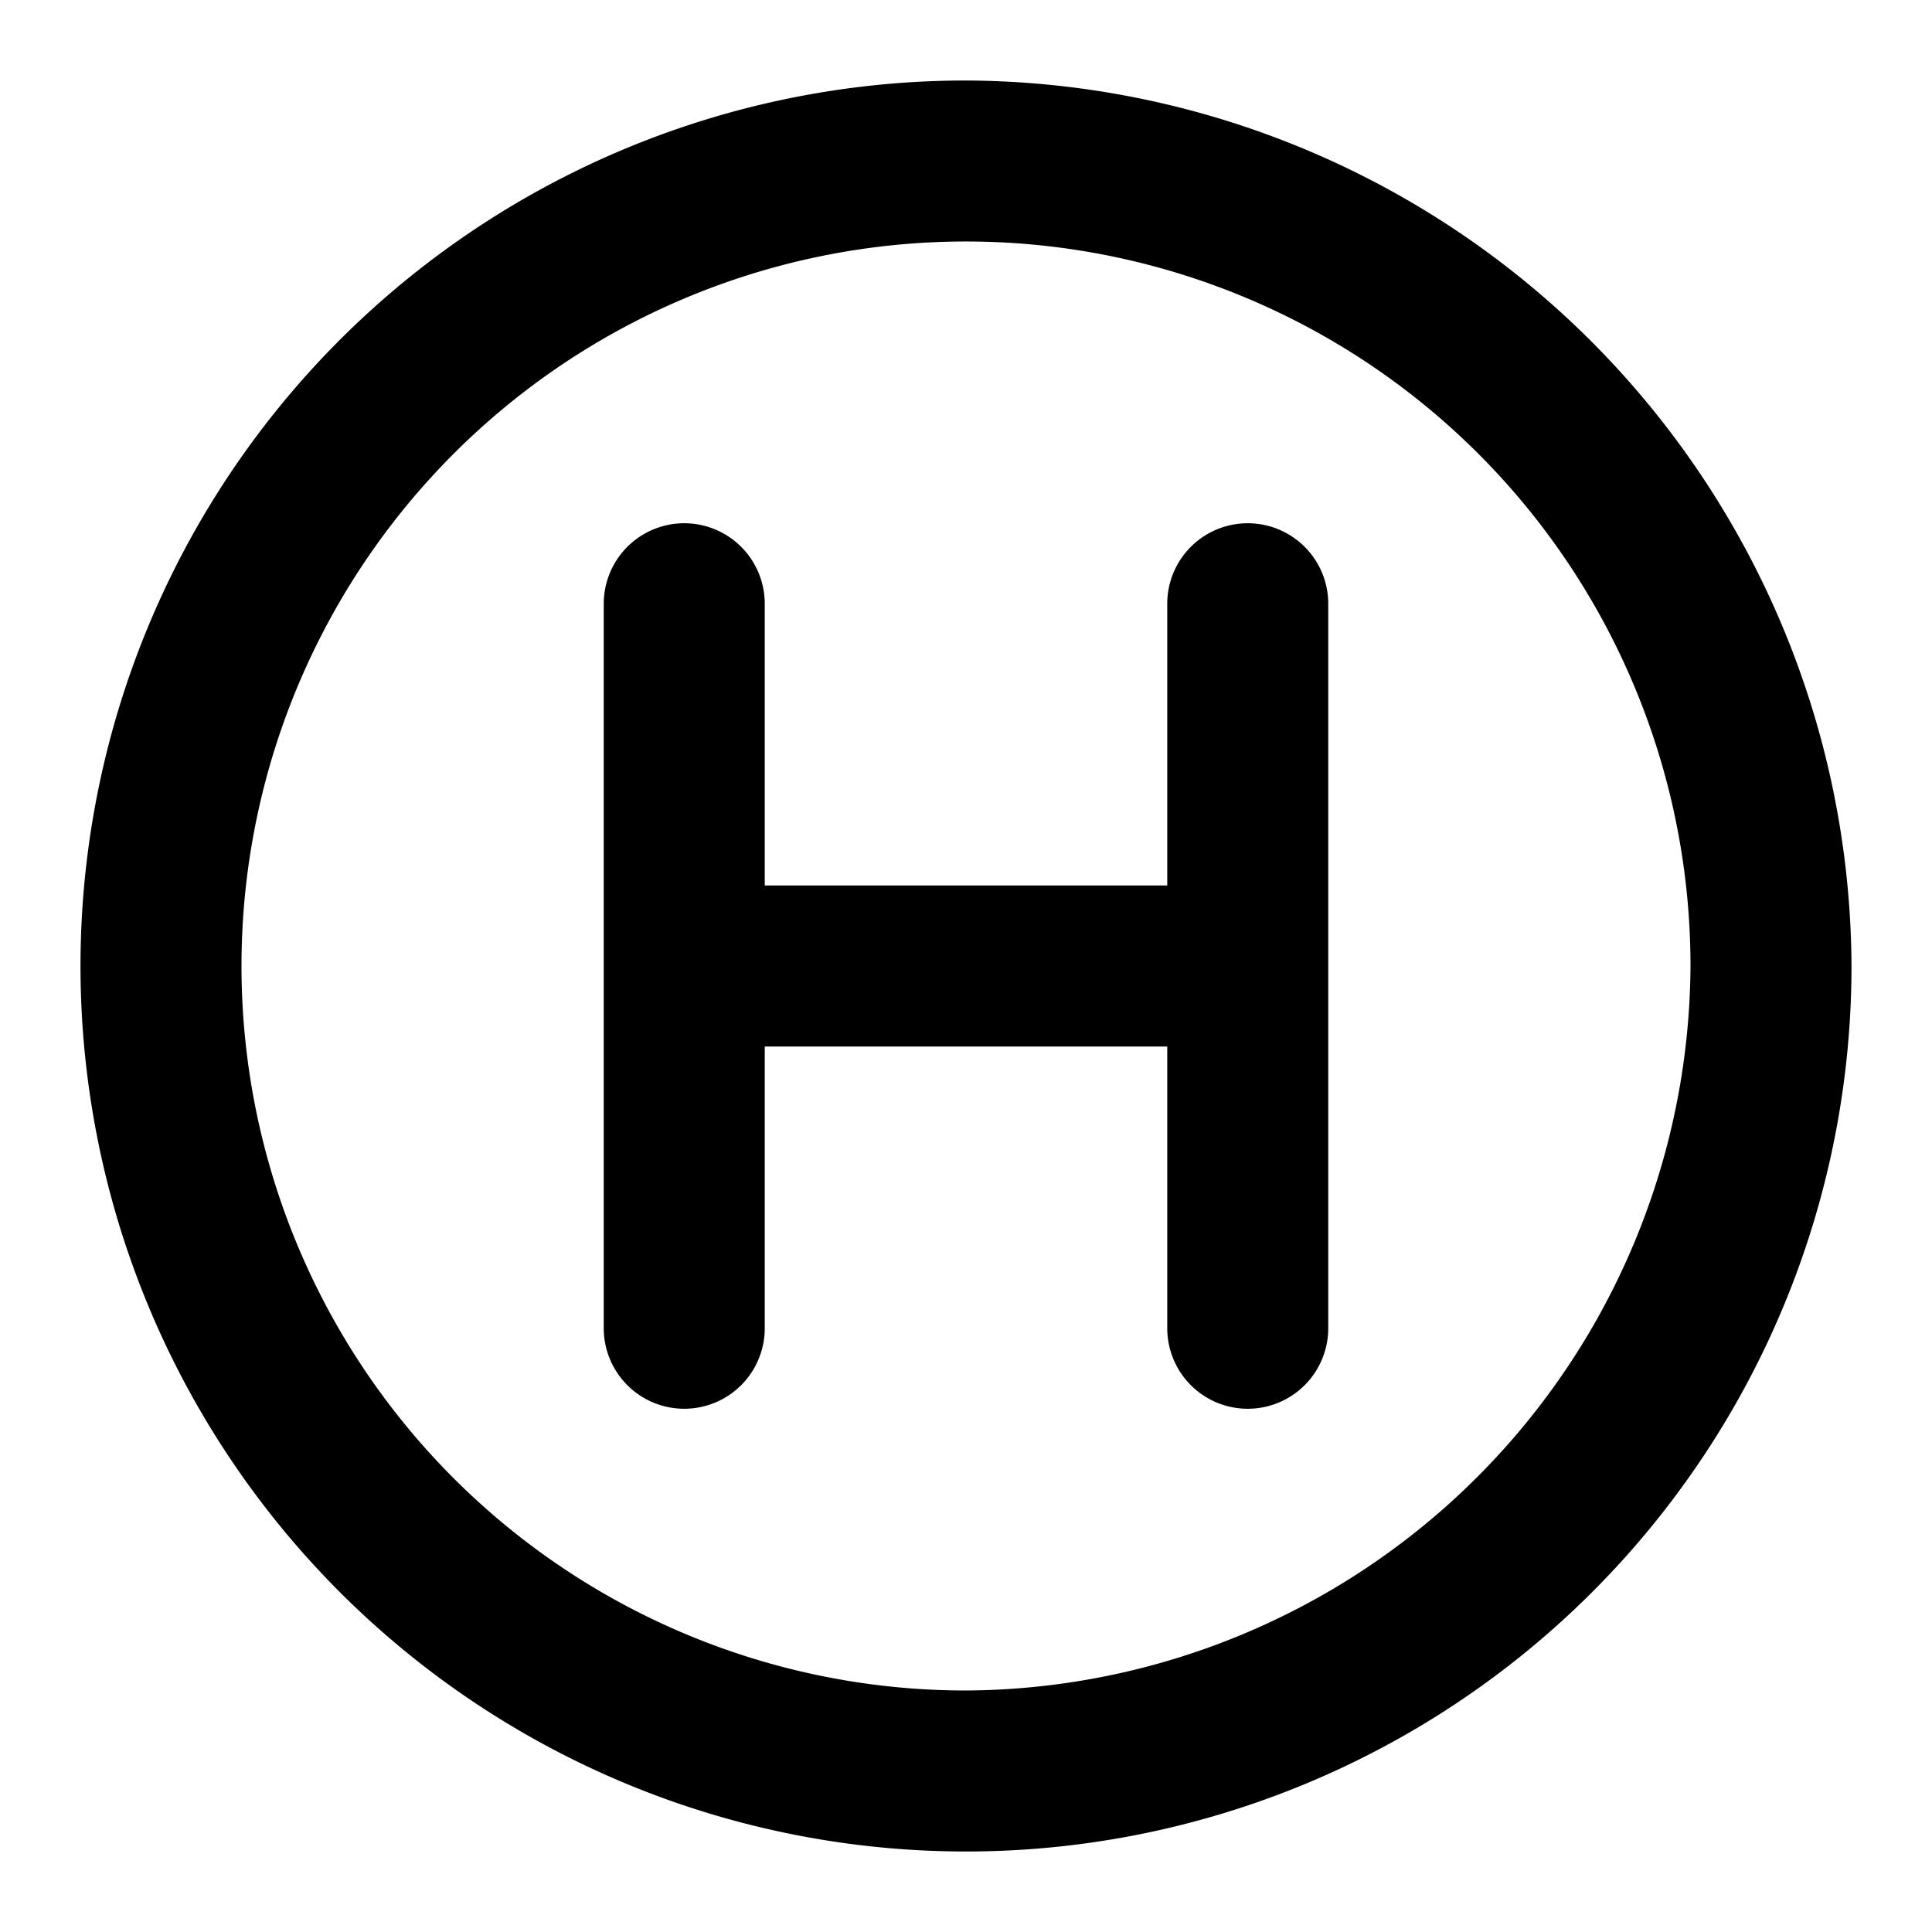
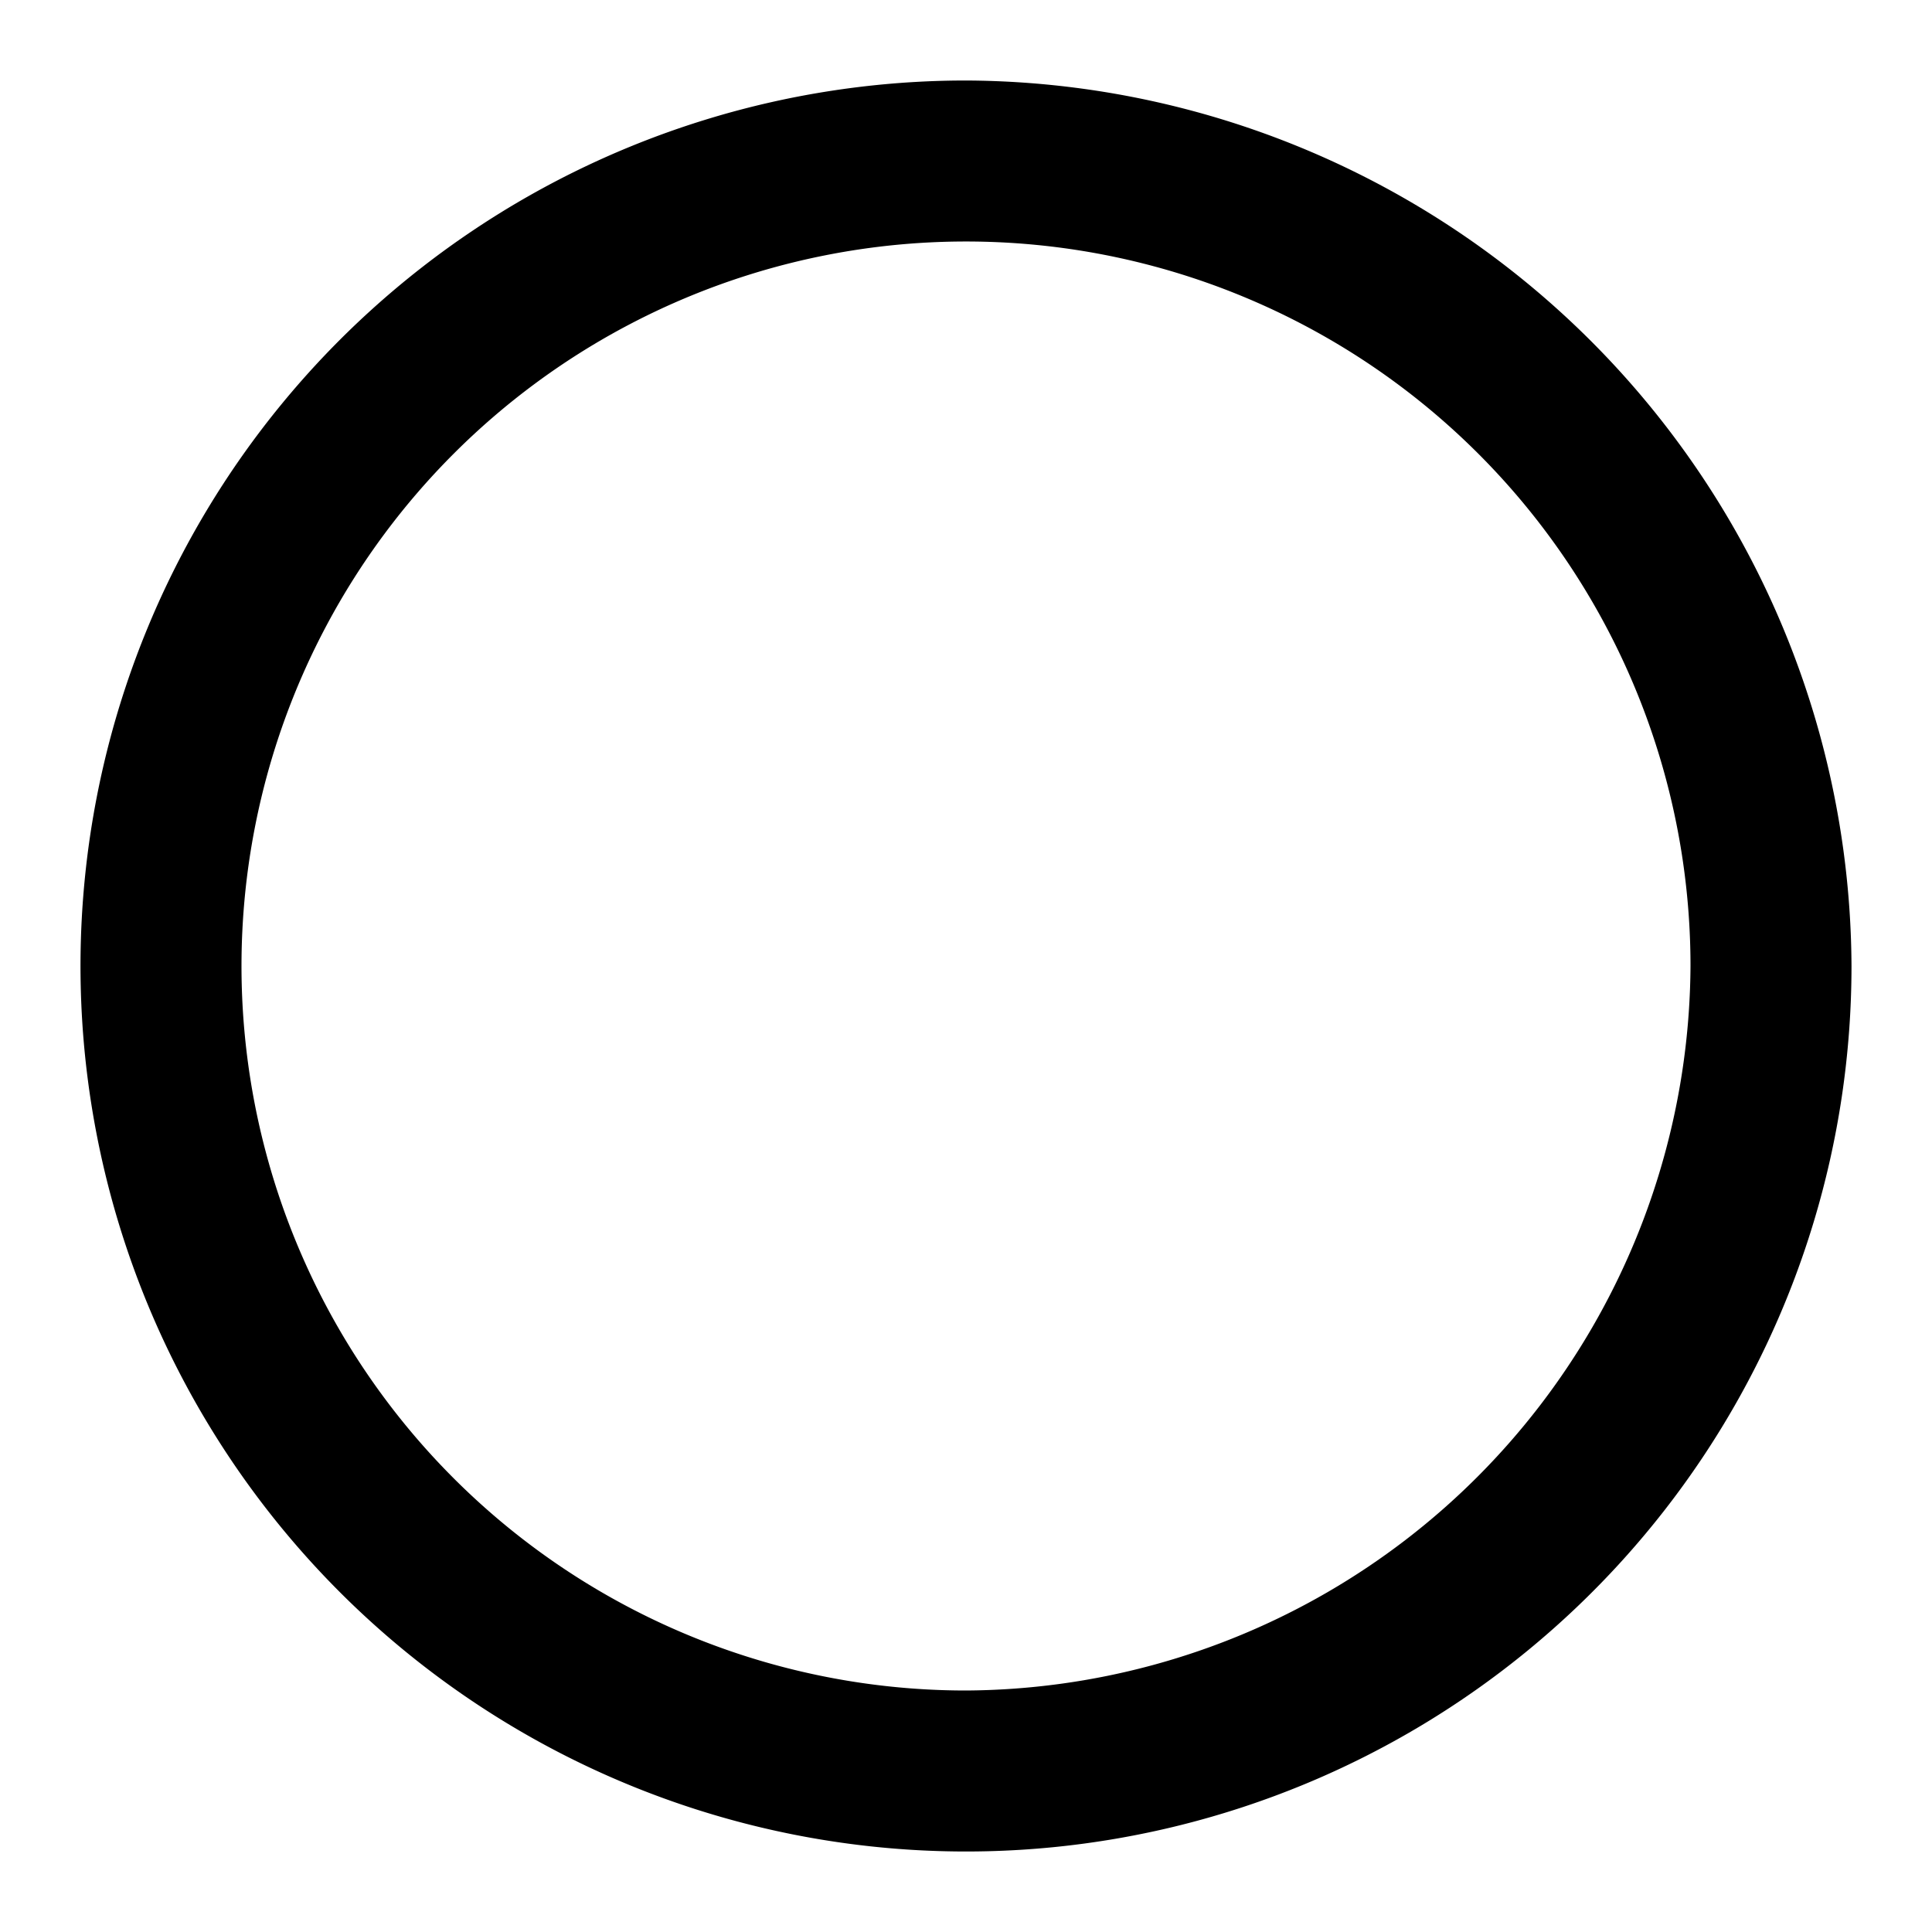
<svg xmlns="http://www.w3.org/2000/svg" width="800px" height="800px" viewBox="0 0 48 48">
  <g id="Layer_2" data-name="Layer 2">
    <g id="invisible_box" data-name="invisible box">
-       <rect width="48" height="48" fill="none" />
-     </g>
+       </g>
    <g id="Medical">
      <g>
        <path d="M24,2A22,22,0,1,0,46,24,22.1,22.1,0,0,0,24,2Zm0,40A18,18,0,1,1,42,24,18.1,18.1,0,0,1,24,42Z" />
-         <path d="M31,13a2,2,0,0,0-2,2v7H19V15a2,2,0,0,0-4,0V33a2,2,0,0,0,4,0V26H29v7a2,2,0,0,0,4,0V15A2,2,0,0,0,31,13Z" />
      </g>
    </g>
  </g>
</svg>